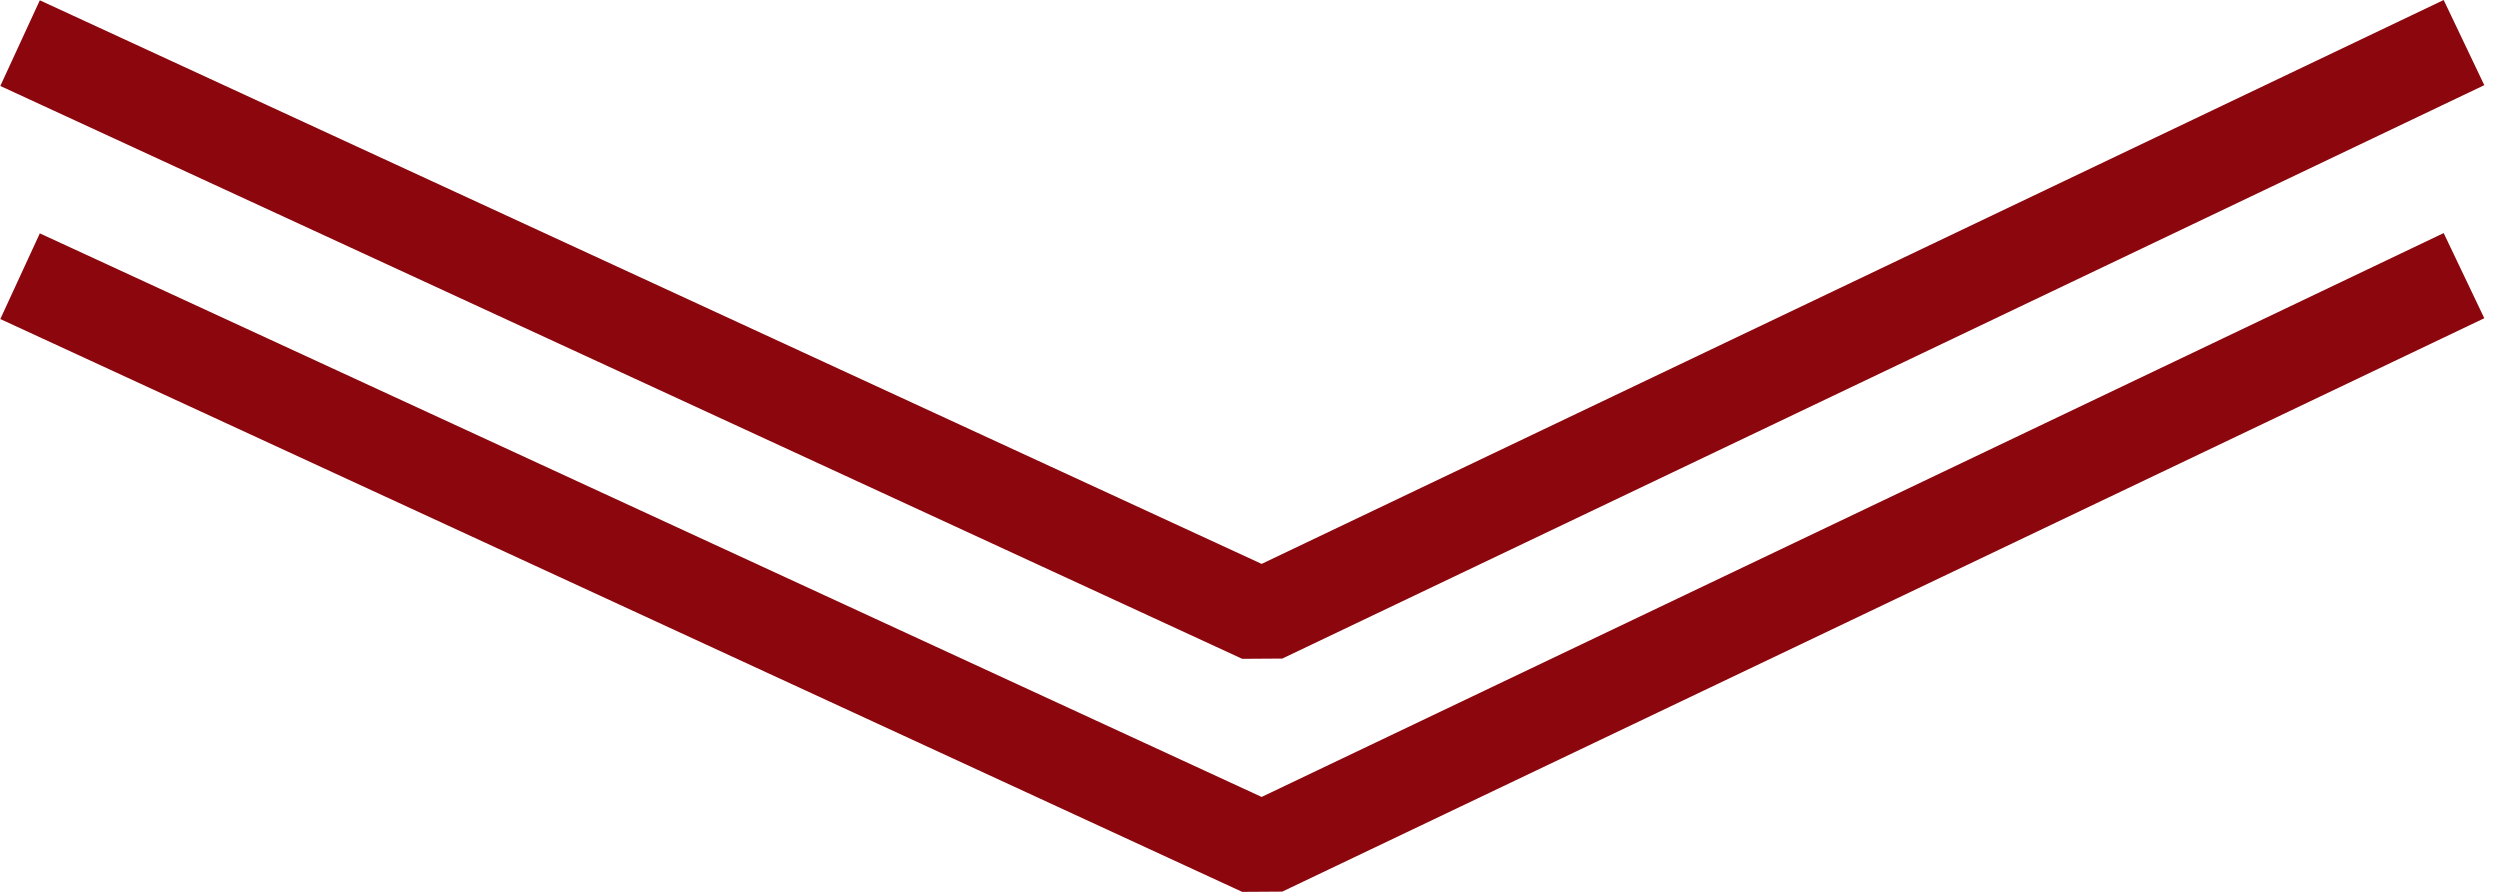
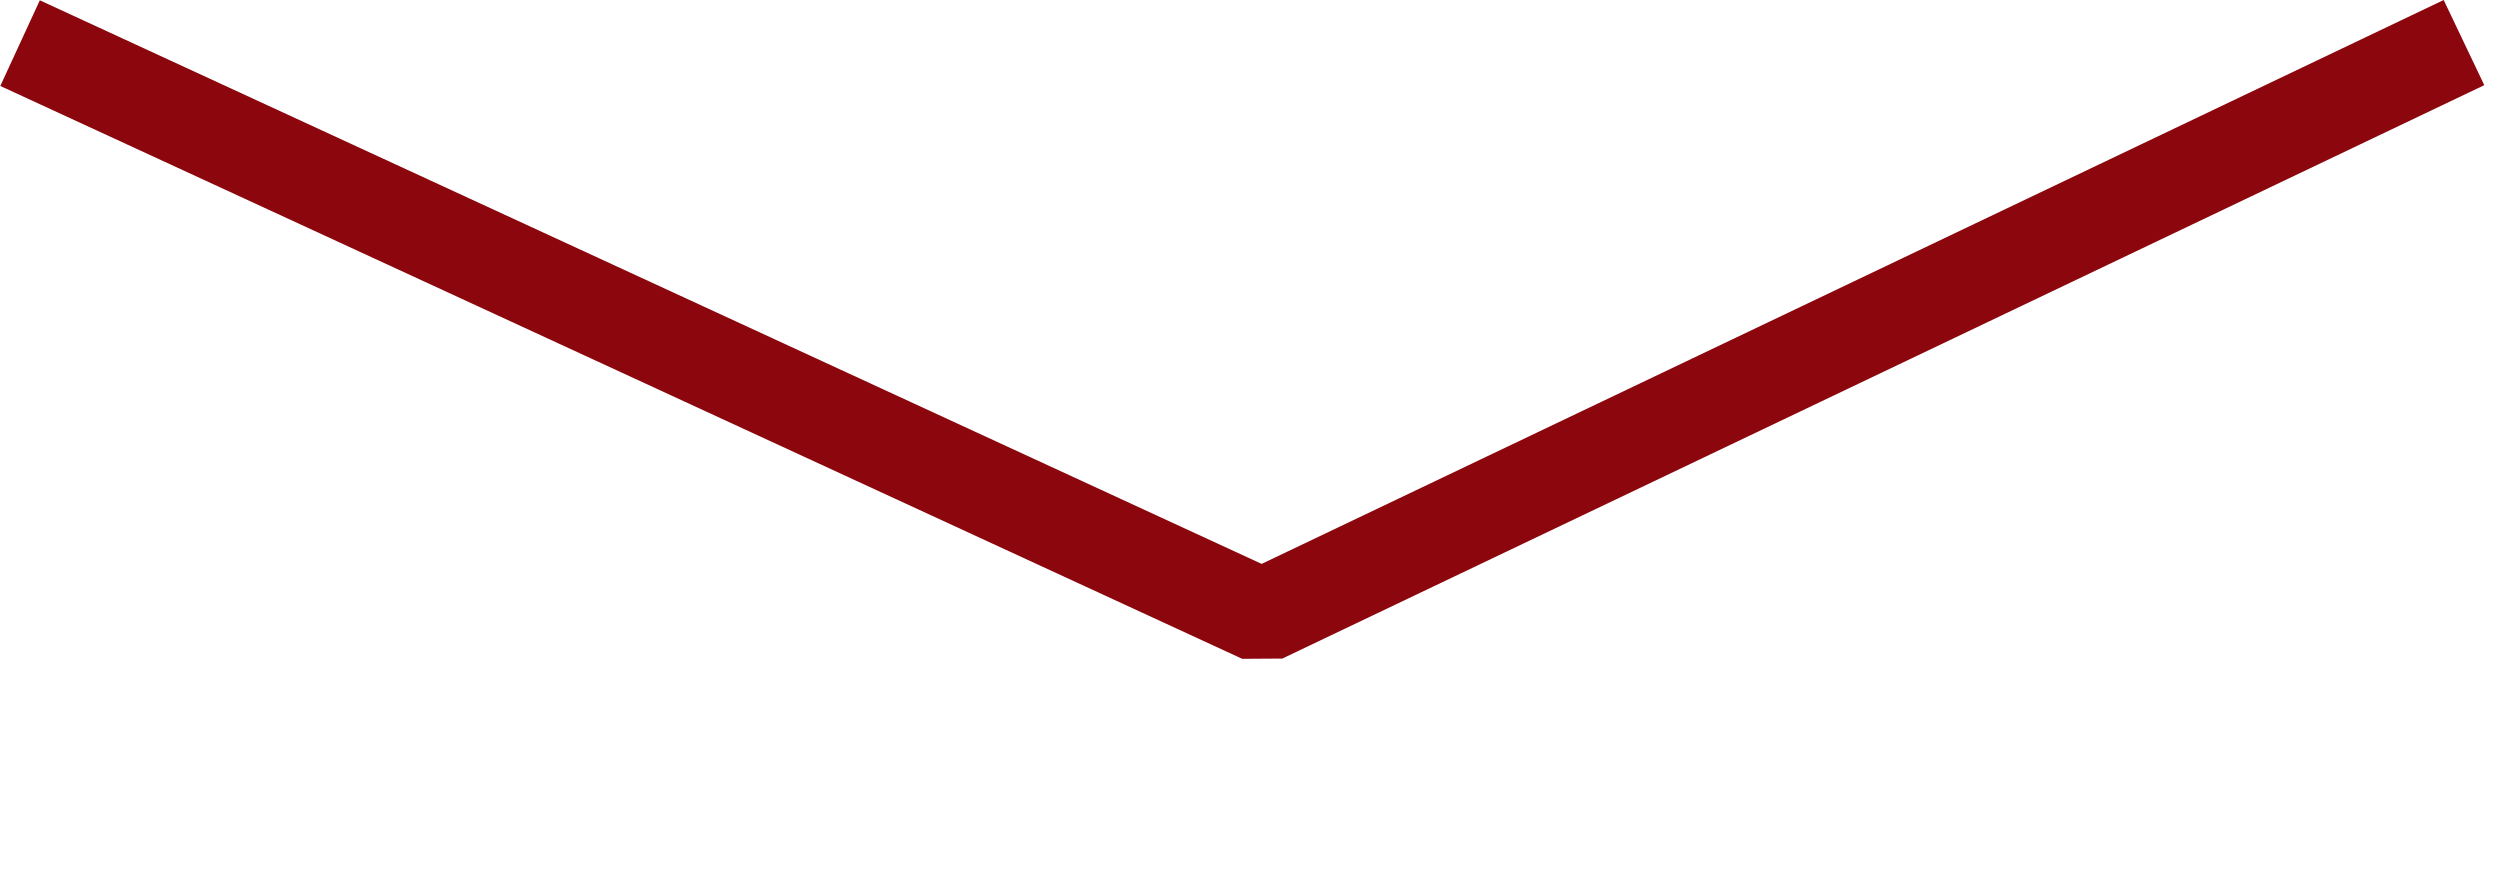
<svg xmlns="http://www.w3.org/2000/svg" width="159" height="57" viewBox="0 0 159 57" fill="none">
  <path d="M4 4L80.261 39.177L154.002 4" stroke="#8B070D" stroke-width="6" stroke-linecap="square" stroke-linejoin="bevel" />
-   <path d="M4 18.823L80.261 53.999L154.002 18.823" stroke="#8B070D" stroke-width="6" stroke-linecap="square" stroke-linejoin="bevel" />
</svg>